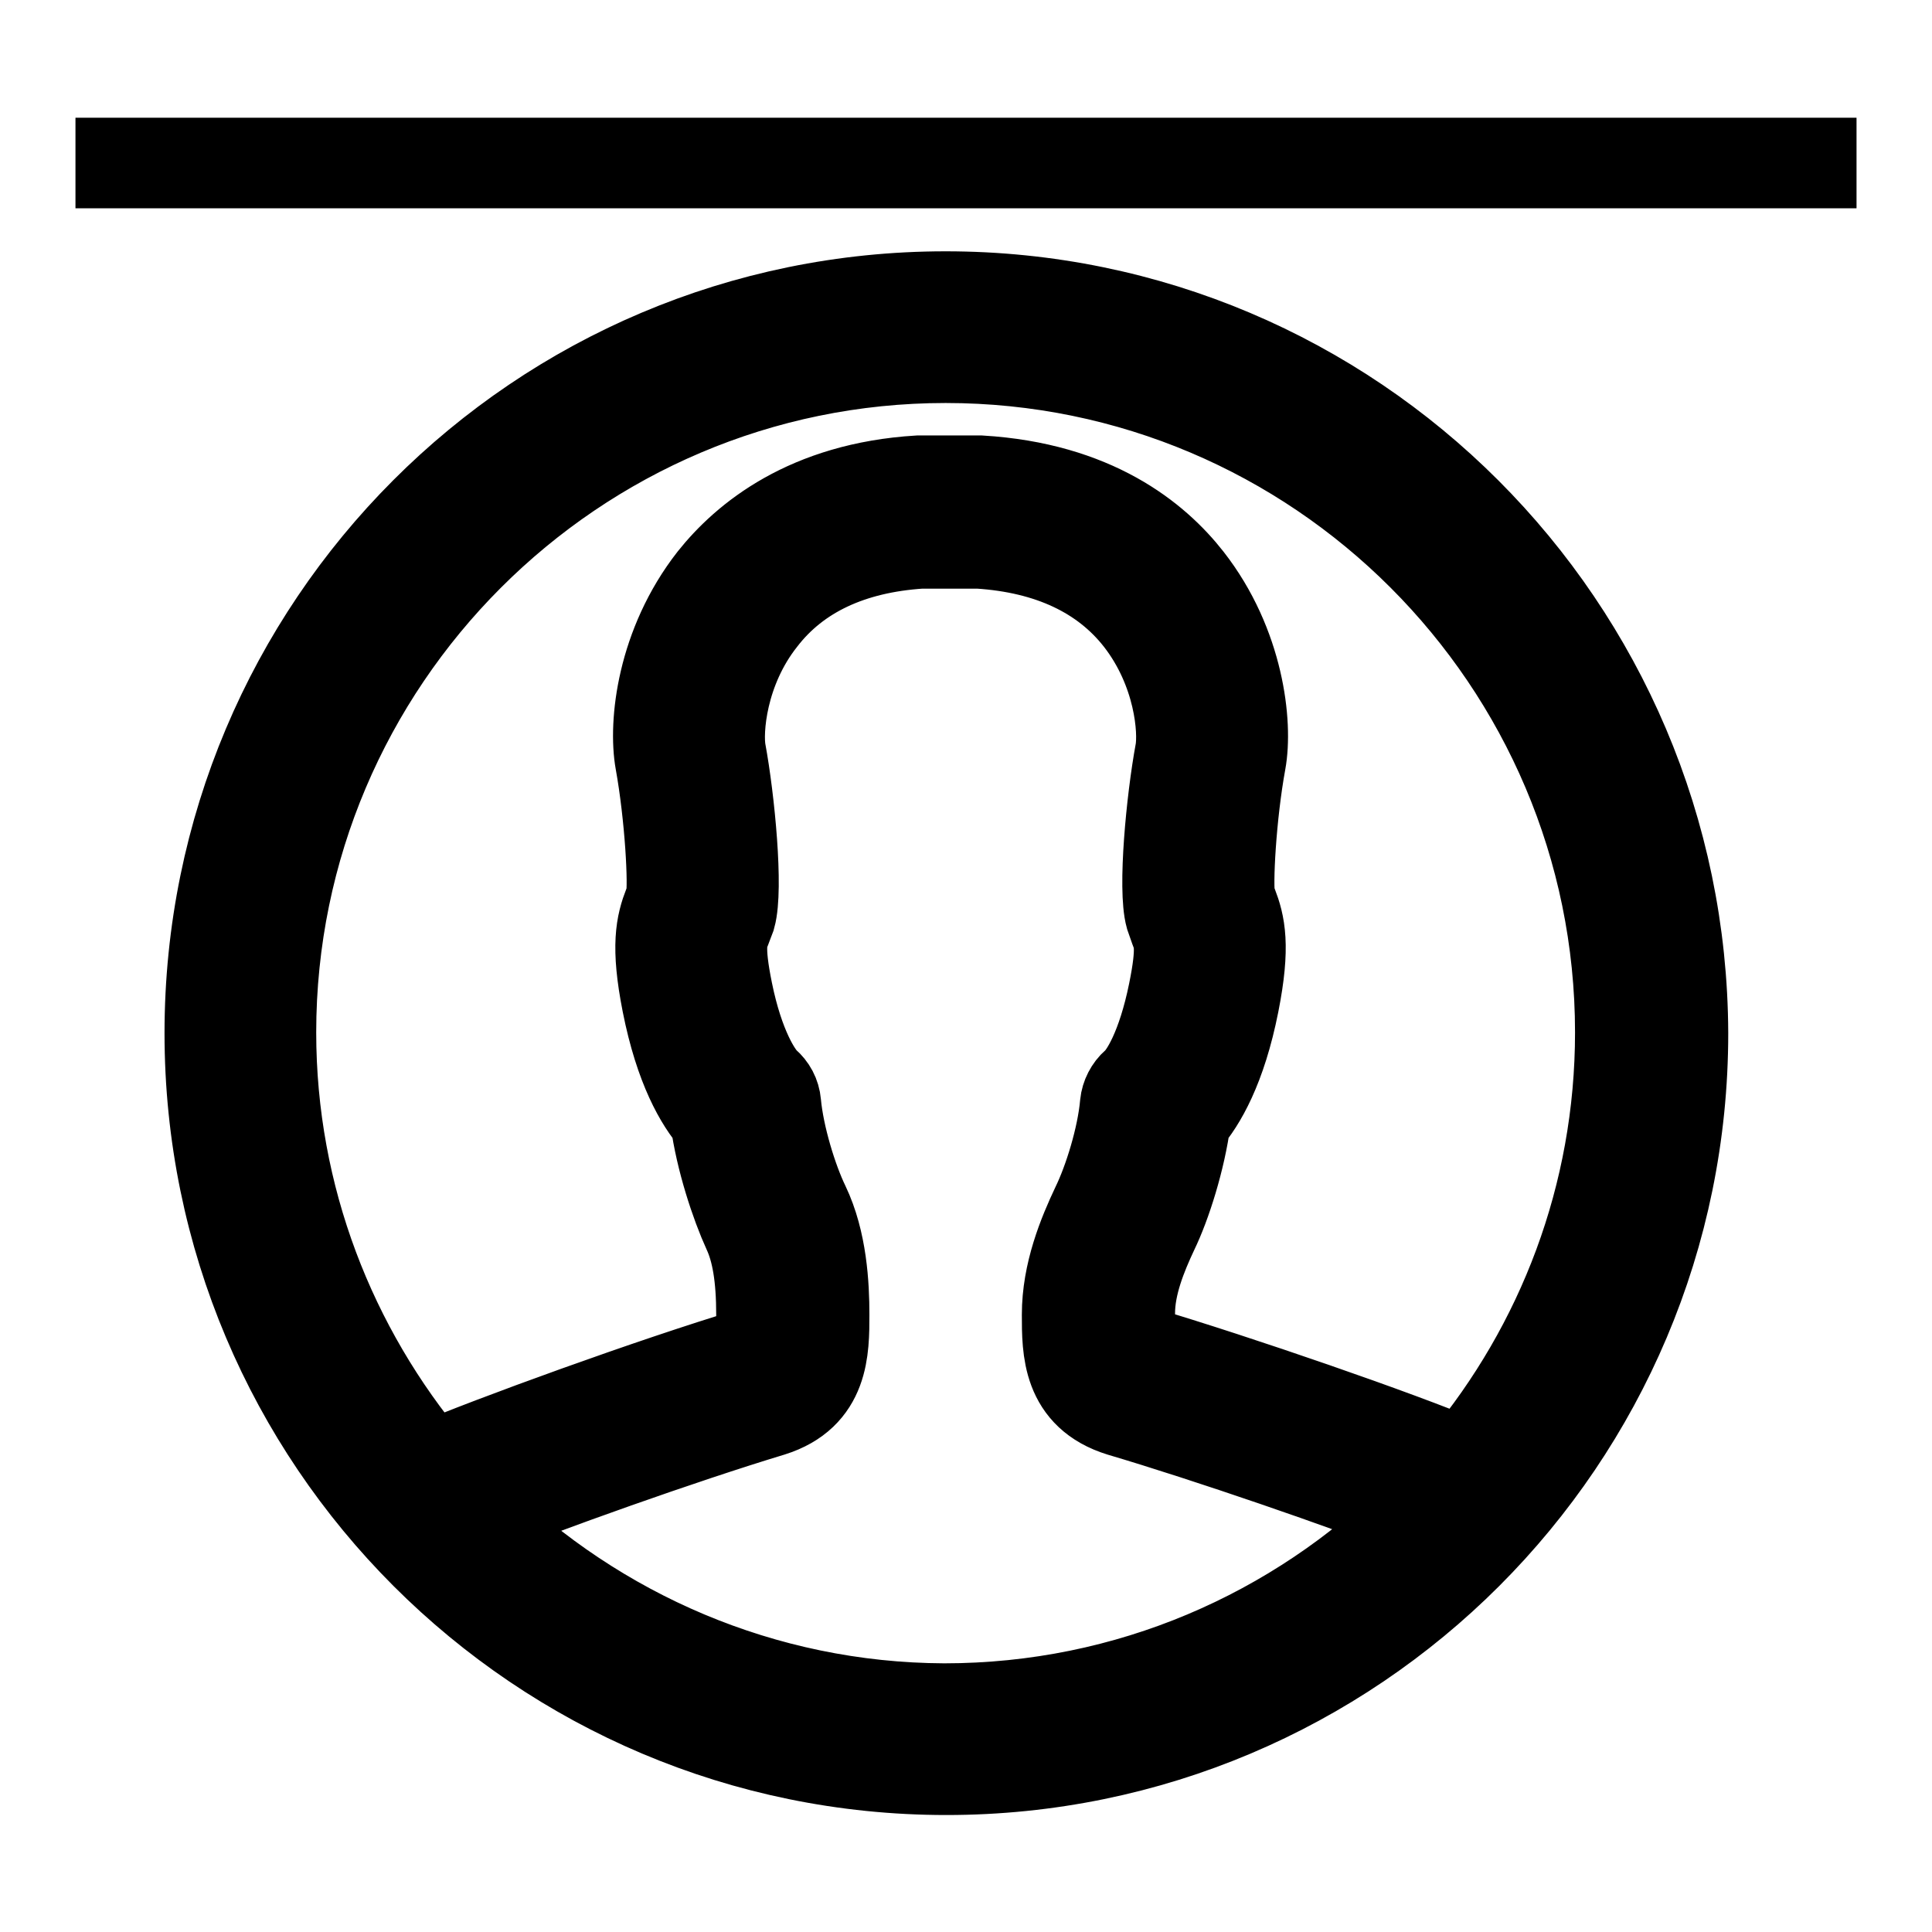
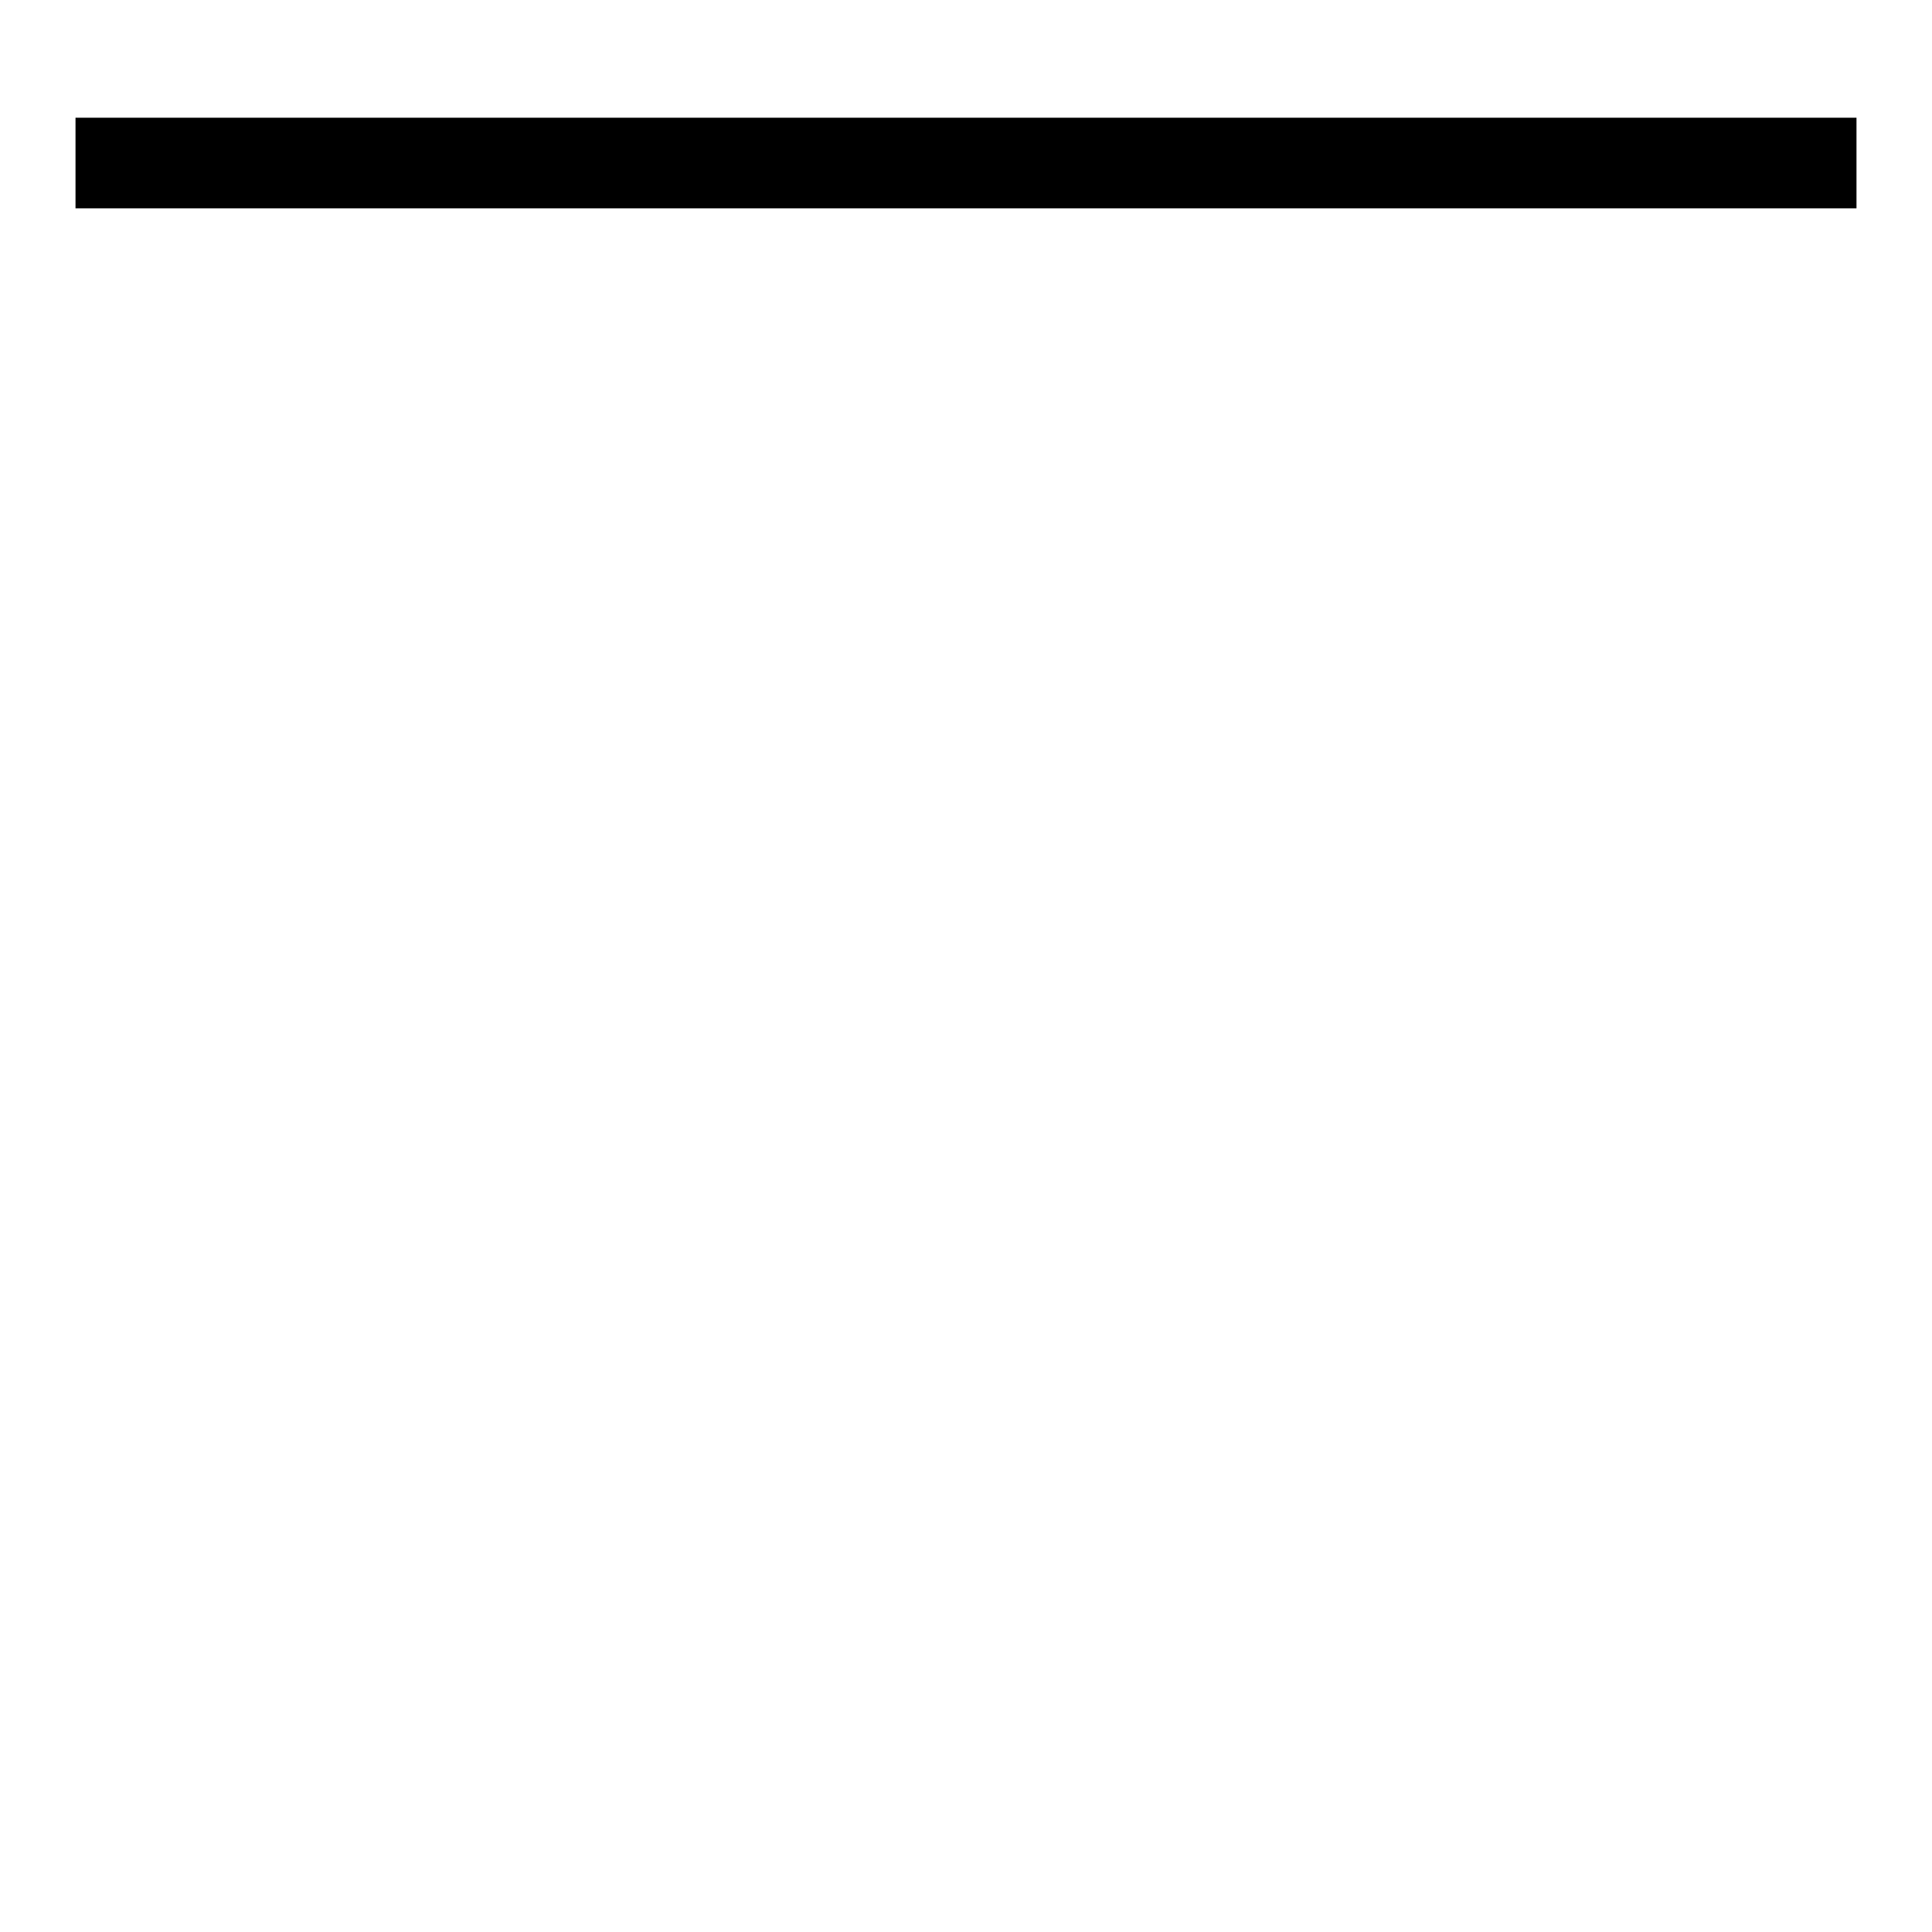
<svg xmlns="http://www.w3.org/2000/svg" version="1.1" x="0px" y="0px" viewBox="0 0 256 256" enable-background="new 0 0 256 256" xml:space="preserve">
  <g>
    <g>
      <path stroke-width="12" fill-opacity="0" stroke="#000000" d="M246,21.6H10" />
-       <path stroke-width="12" fill-opacity="0" stroke="#000000" d="M125.3,39.3c-53.9,0-97.5,43.7-97.5,97.6c0,53.9,43.7,97.6,97.6,97.6c53.9,0,97.6-43.7,97.6-97.6C222.8,83,179.2,39.3,125.3,39.3z M125.3,47.4c49.3,0,89.4,40.1,89.4,89.4c0,21.7-7.8,41.6-20.7,57.1c-8.8-3.7-29.9-11-43-14.9c-1.1-0.4-1.3-0.4-1.3-5c0-3.8,1.6-7.7,3.1-10.9c1.7-3.5,3.6-9.5,4.3-14.8c2-2.3,4.7-6.8,6.4-15.4c1.5-7.6,0.8-10.4-0.2-13c-0.1-0.3-0.2-0.5-0.3-0.8c-0.4-1.8,0.1-11.1,1.4-18.2c0.9-4.9-0.2-15.4-7-24.1c-4.3-5.5-12.5-12.2-27.5-13.1h-8.2c-14.7,0.9-22.9,7.7-27.2,13.1c-6.8,8.7-7.9,19.1-7,24.1c1.3,7.2,1.8,16.4,1.4,18.2c-0.1,0.3-0.2,0.6-0.3,0.8c-1,2.6-1.7,5.4-0.2,13c1.7,8.6,4.4,13.1,6.4,15.4c0.7,5.3,2.7,11.3,4.3,14.8c1.2,2.6,1.8,6.1,1.8,11.1c0,4.6-0.2,4.7-1.2,5C86.4,183.2,65,191,57,194.4c-13.1-15.6-21.1-35.7-21.1-57.6C35.9,87.6,76,47.4,125.3,47.4z M62.9,200.8c9.2-3.7,27.4-10.2,39.3-13.8c7-2.2,7-8.1,7-12.8c0-3.9-0.3-9.7-2.6-14.5c-1.6-3.3-3.4-9.1-3.8-13.5c-0.1-1.1-0.6-2-1.4-2.7c-1.1-1-3.5-4.7-5-12.1c-1.2-5.9-0.7-7.2-0.2-8.4c0.2-0.5,0.4-1.1,0.6-1.6c1-3.6-0.1-15.3-1.3-21.8c-0.5-2.8,0.1-10.9,5.4-17.6c4.7-6.1,11.9-9.4,21.1-10h7.7c9.4,0.6,16.6,4,21.3,10c5.3,6.8,5.9,14.8,5.4,17.6c-1.2,6.5-2.3,18.2-1.3,21.8c0.2,0.6,0.4,1.1,0.6,1.7c0.5,1.3,1,2.5-0.2,8.4c-1.5,7.4-3.8,11.1-5,12.1c-0.8,0.7-1.3,1.7-1.4,2.7c-0.4,4.5-2.2,10.2-3.8,13.5c-1.8,3.8-3.9,8.9-3.9,14.4c0,4.7,0,10.6,7.1,12.8c11.5,3.4,29.8,9.7,39.5,13.5c-16.2,16-38.4,25.9-62.9,25.9C101,226.3,79,216.5,62.9,200.8z" />
    </g>
  </g>
</svg>